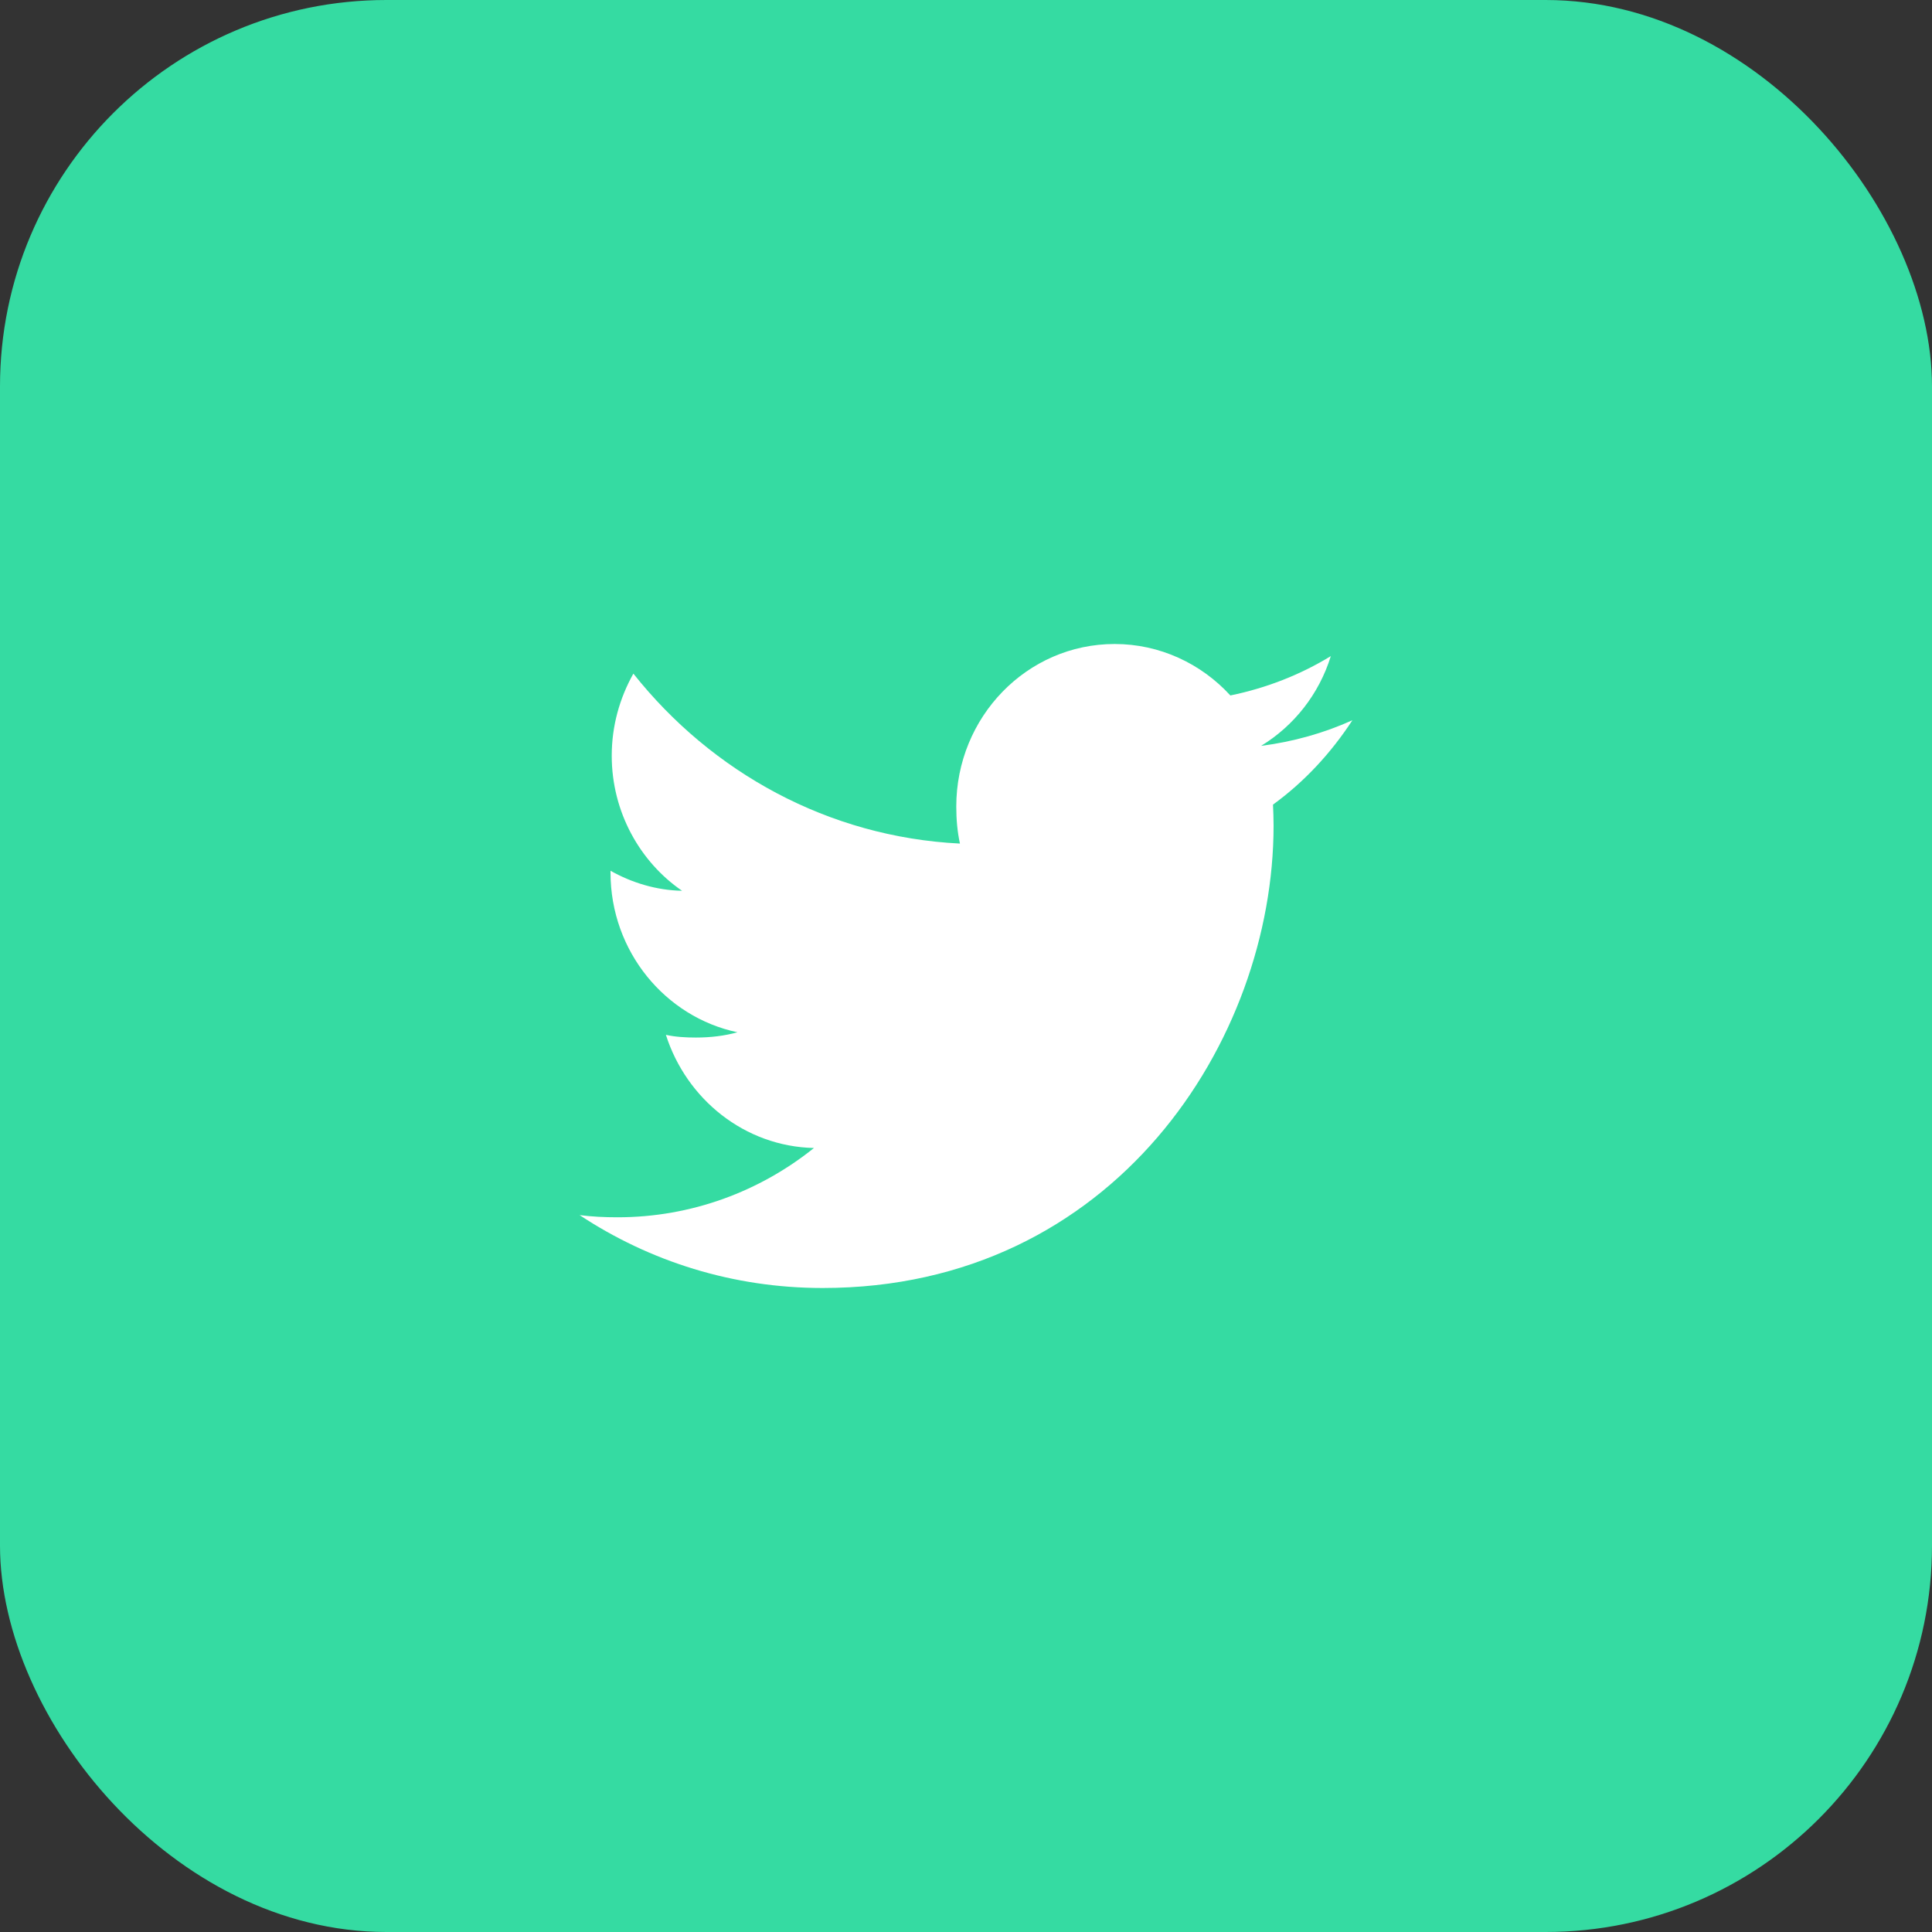
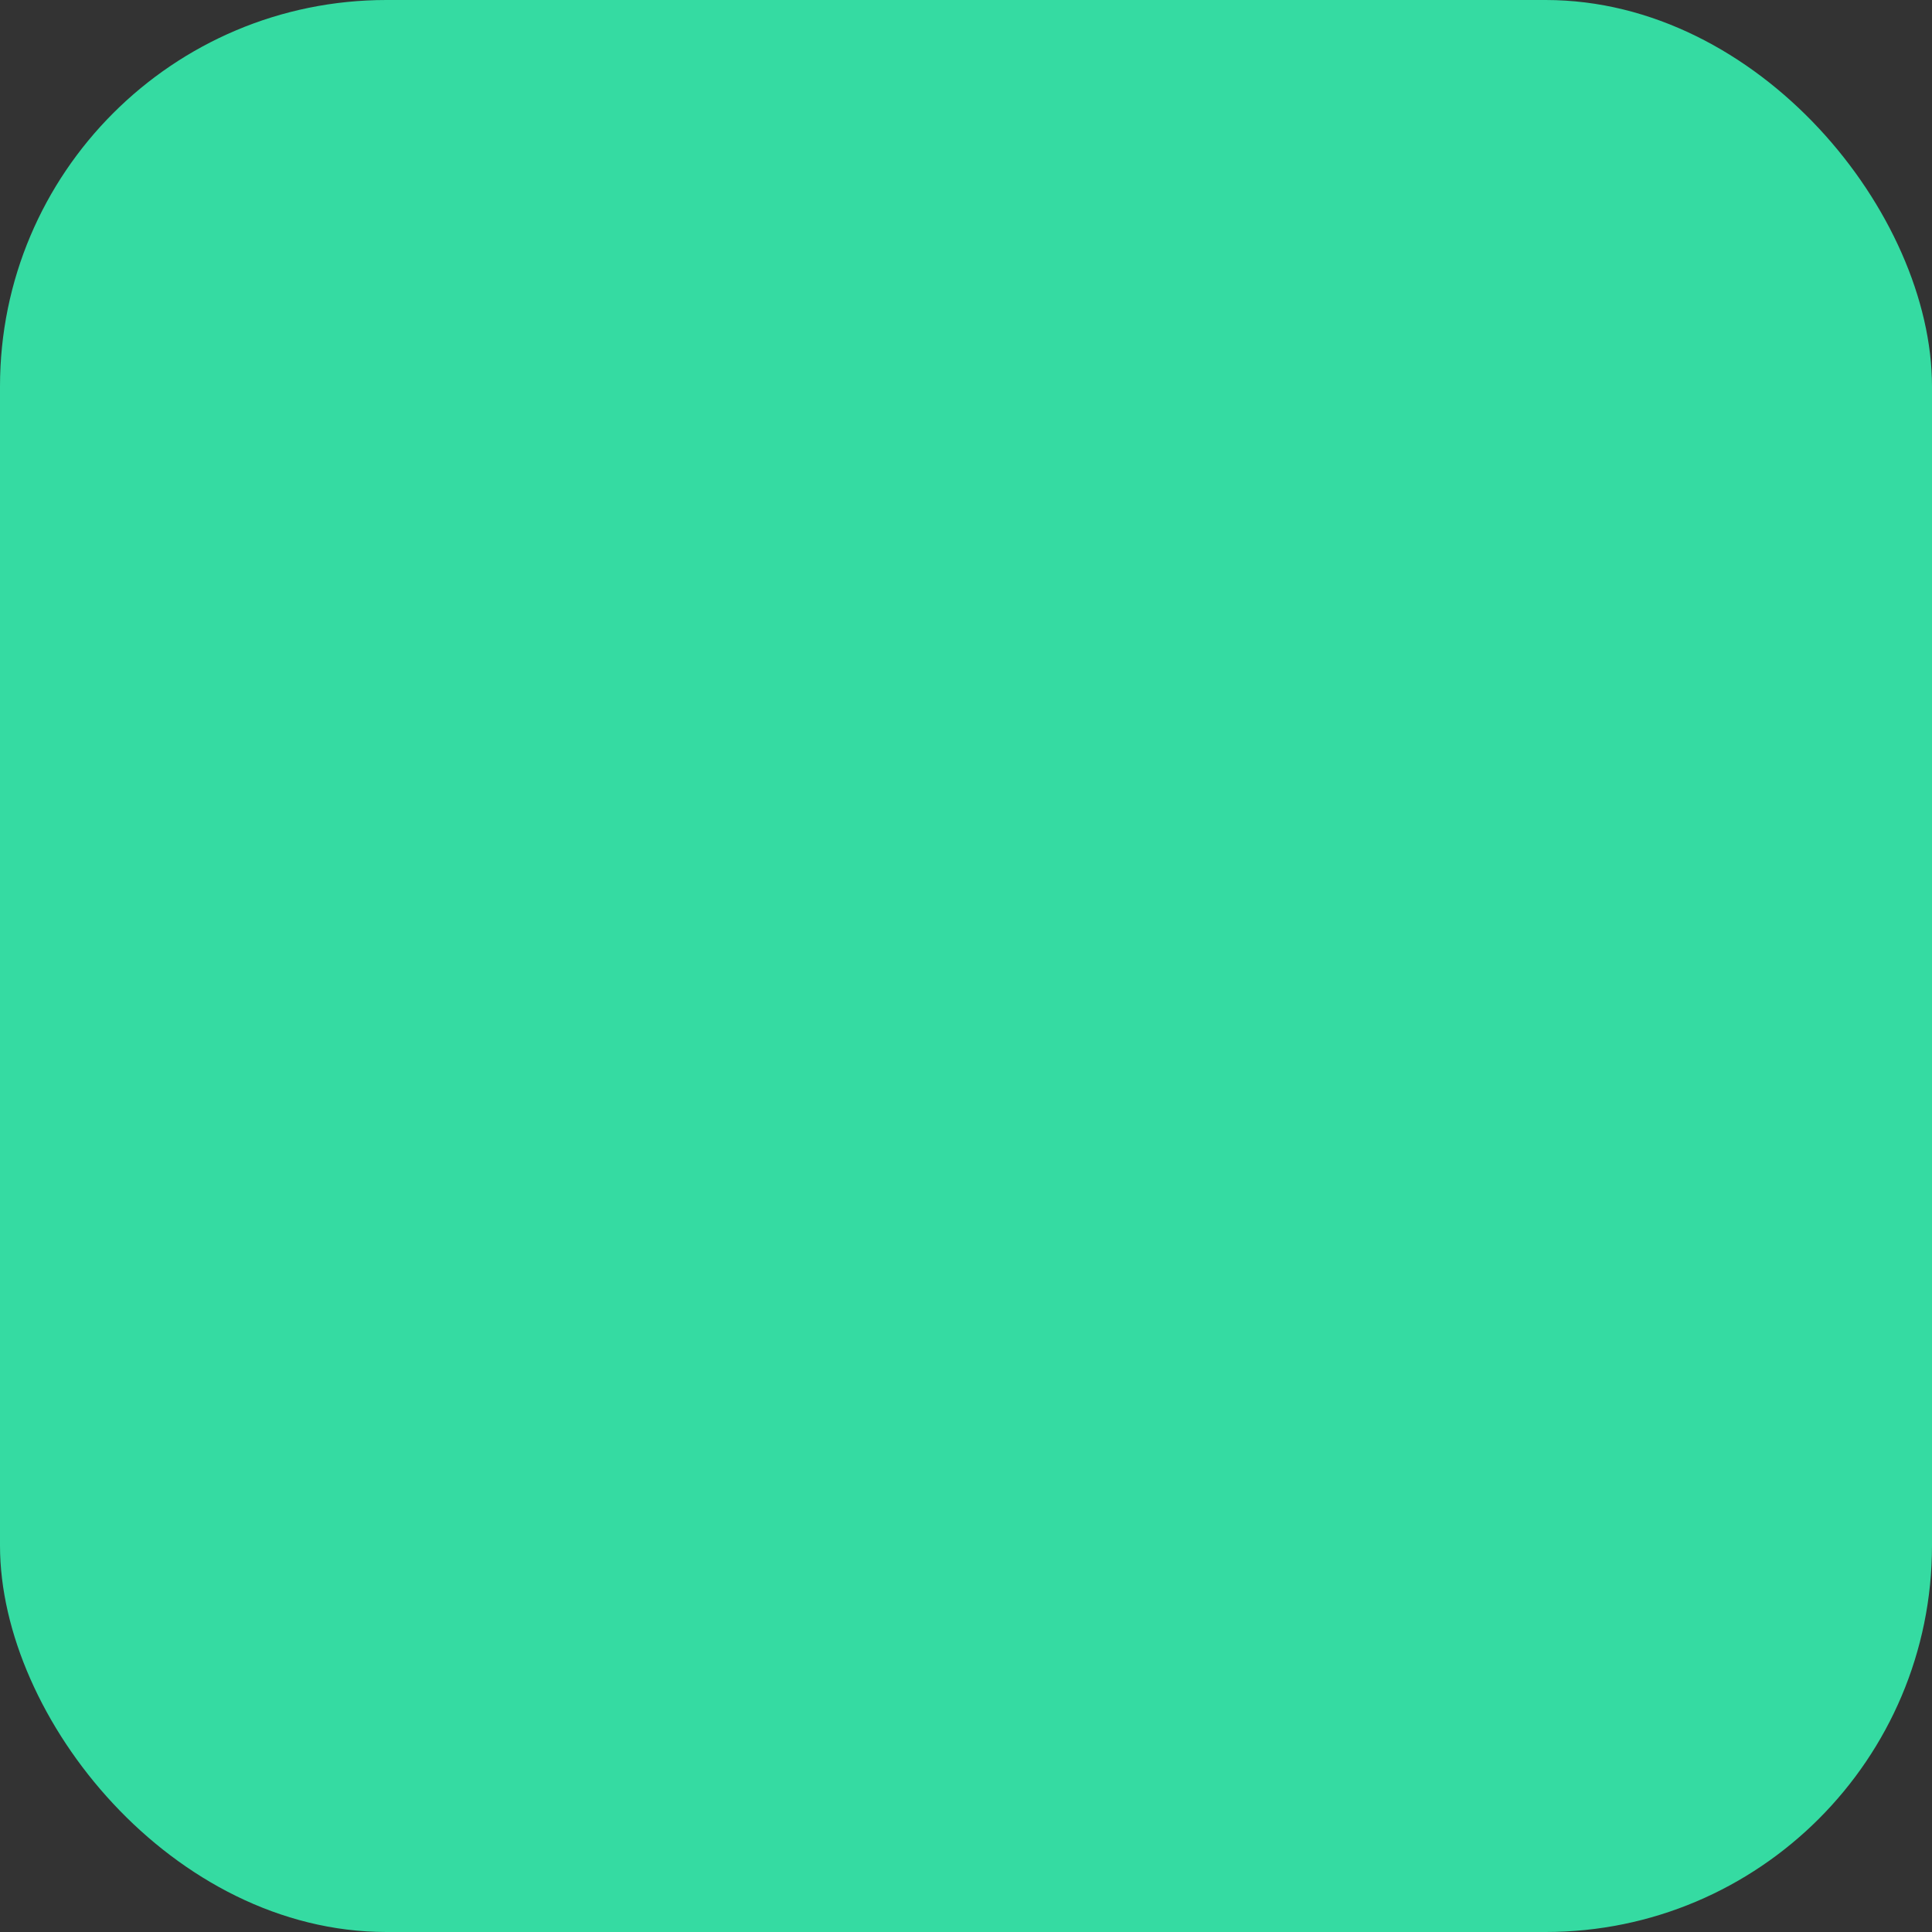
<svg xmlns="http://www.w3.org/2000/svg" width="30" height="30" viewBox="0 0 30 30" fill="none">
  <rect x="0" y="0" width="30" height="30" fill="#333333" stroke="none" />
  <rect width="30" height="30" rx="6" fill="#35DBA2" />
-   <path d="M21 11.184C20.554 11.385 20.078 11.518 19.582 11.582C20.093 11.27 20.482 10.779 20.665 10.188C20.189 10.479 19.664 10.684 19.105 10.799C18.653 10.305 18.01 10 17.308 10C15.946 10 14.849 11.134 14.849 12.524C14.849 12.724 14.866 12.916 14.906 13.099C12.861 12.997 11.051 11.992 9.835 10.46C9.623 10.838 9.499 11.27 9.499 11.735C9.499 12.609 9.938 13.384 10.591 13.832C10.196 13.825 9.809 13.707 9.48 13.521C9.48 13.529 9.48 13.539 9.48 13.549C9.48 14.775 10.333 15.794 11.451 16.029C11.251 16.085 11.033 16.111 10.806 16.111C10.649 16.111 10.489 16.102 10.34 16.069C10.659 17.068 11.563 17.802 12.639 17.826C11.802 18.498 10.739 18.902 9.589 18.902C9.387 18.902 9.194 18.893 9 18.868C10.09 19.588 11.381 20 12.774 20C17.301 20 19.776 16.154 19.776 12.82C19.776 12.709 19.772 12.601 19.767 12.494C20.255 12.139 20.666 11.695 21 11.184Z" fill="white" />
</svg>